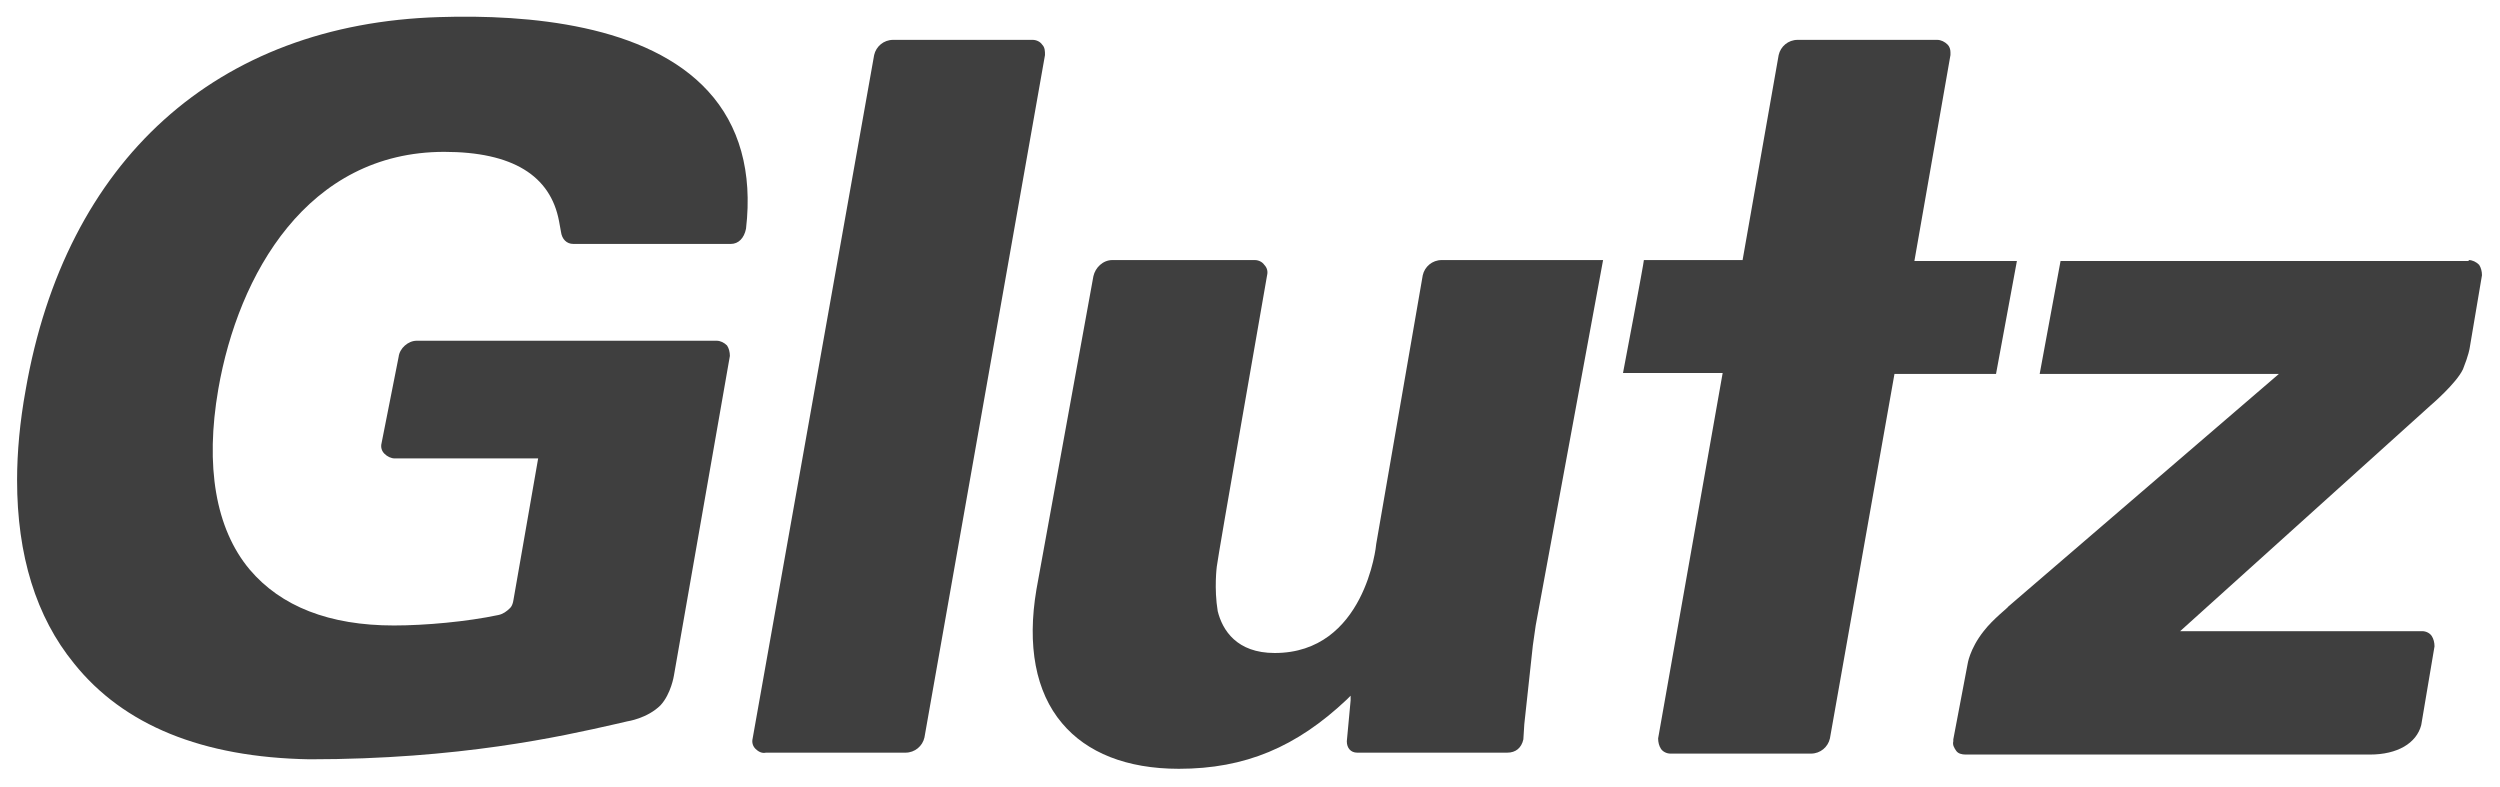
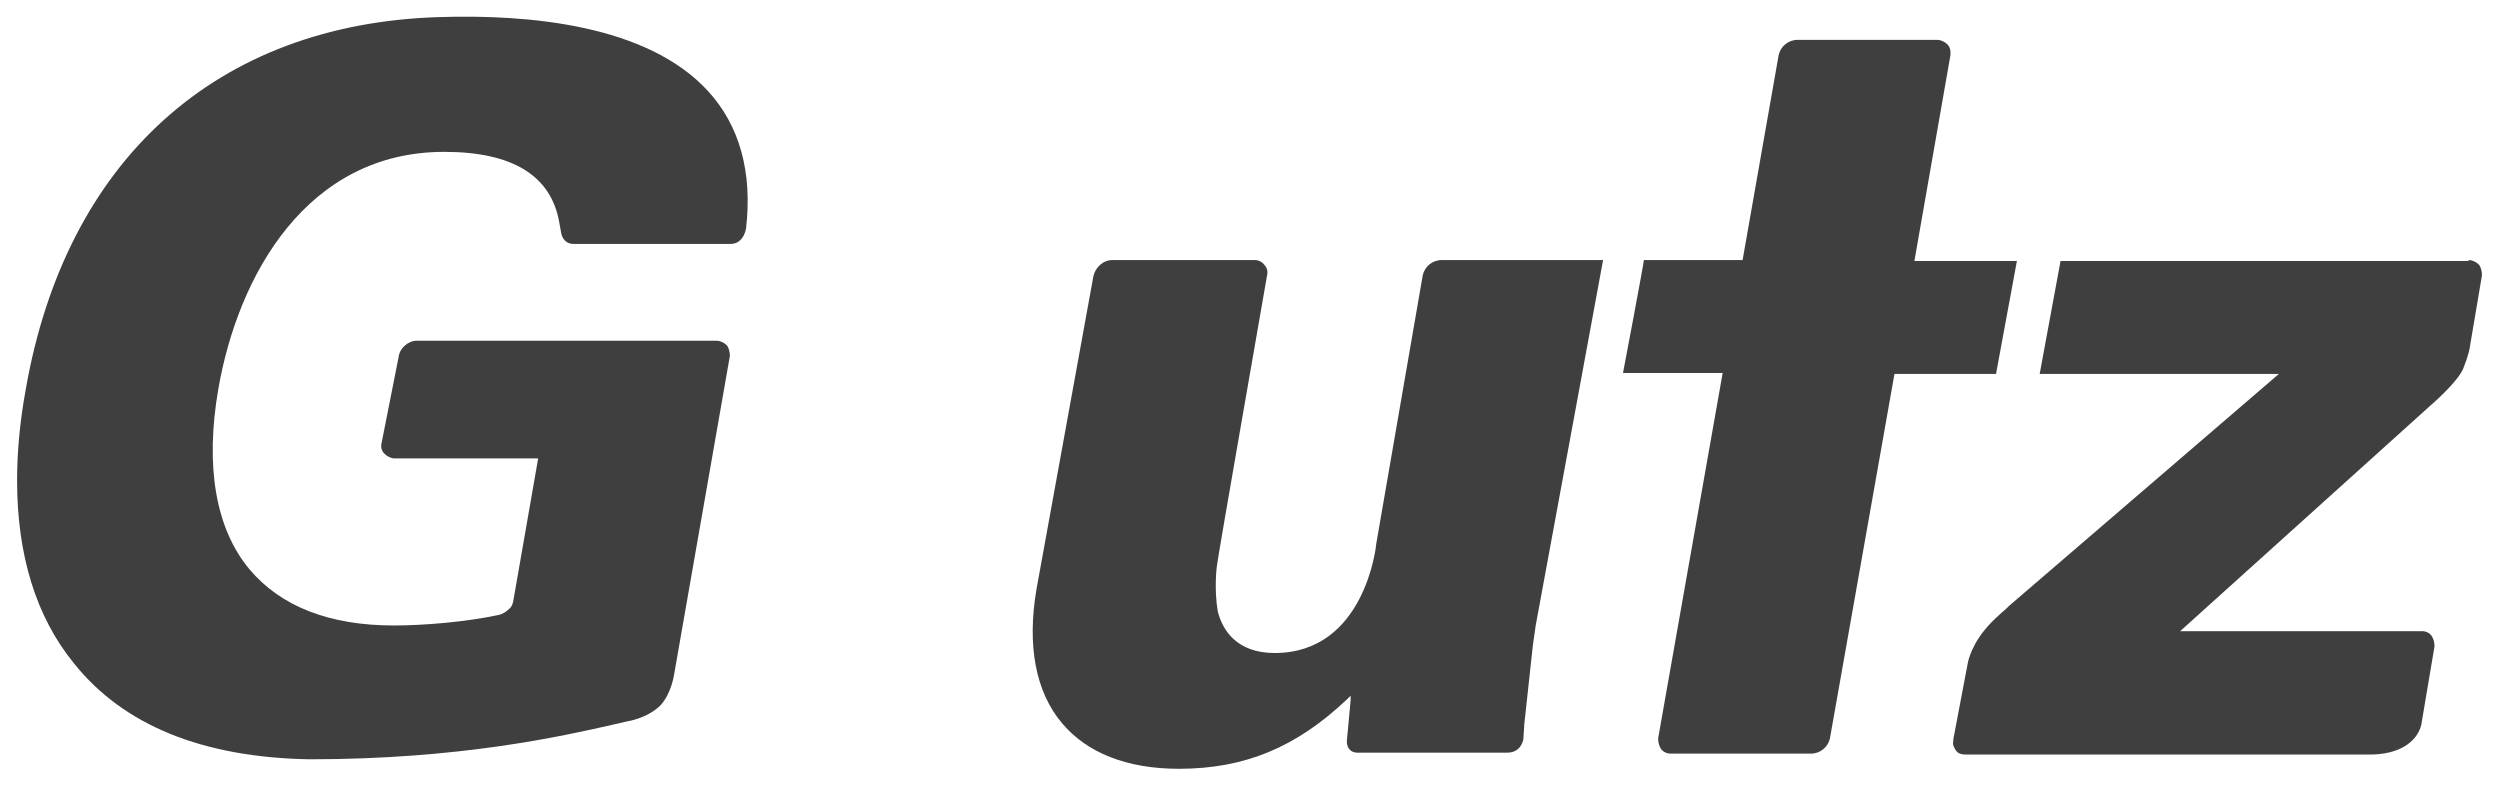
<svg xmlns="http://www.w3.org/2000/svg" version="1.1" id="Ebene_1" x="0px" y="0px" viewBox="0 0 263.4 82.9" style="enable-background:new 0 0 263.4 82.9;" xml:space="preserve">
  <style type="text/css">
	.st0{fill:#3F3F3F;}
</style>
  <g>
    <g>
-       <path class="st0" d="M79.6,78.9c-0.3-0.3-0.4-0.7-0.3-1.1L92.1,5.8c0.2-0.9,1-1.6,2-1.6h14.7c0.4,0,0.8,0.2,1,0.5    c0.3,0.3,0.3,0.7,0.3,1.1L97.4,77.7c-0.2,0.9-1,1.6-2,1.6H80.7C80.3,79.4,79.9,79.2,79.6,78.9L79.6,78.9z" />
      <path class="st0" d="M260.1,27.4c0.4,0,0.8,0.2,1.1,0.5c0.2,0.3,0.3,0.7,0.3,1.1l-1.3,7.7c0,0-0.1,0.7-0.7,2.2    c-0.7,1.5-3.4,3.8-3.4,3.8c0,0-26.4,23.8-26.4,23.8h25.5c0.4,0,0.8,0.2,1,0.5c0.2,0.3,0.3,0.7,0.3,1.1l-1.4,8.3    c-0.5,1.9-2.5,3.1-5.4,3.1h-42.6c-0.4,0-0.8-0.1-1-0.4c-0.2-0.3-0.4-0.6-0.3-1c0-0.1,0-0.2,0-0.2c0,0,1.5-7.9,1.5-7.9    c0,0,0.2-1.6,1.7-3.5c1-1.3,2.6-2.5,2.6-2.6c0,0,28.5-24.5,28.5-24.5l-25.2,0l2.2-11.9H260.1z" />
      <path class="st0" d="M187.4,5.8c0.2-0.9,1-1.6,2-1.6h14.7c0.4,0,0.8,0.2,1.1,0.5c0.2,0.2,0.3,0.5,0.3,0.8c0,0.1,0,0.2,0,0.3    l-3.8,21.7h10.8l-2.2,11.9l-10.7,0l-6.8,38.4c-0.2,0.9-1,1.6-2,1.6H176c-0.4,0-0.8-0.2-1-0.5c-0.2-0.3-0.3-0.7-0.3-1.1l6.8-38.5    h-10.5c0.1-0.5,2.2-11.6,2.2-11.9c0.3,0,10.4,0,10.4,0L187.4,5.8z" />
      <path class="st0" d="M111.9,76.2c-2.8-3.3-3.7-8.2-2.7-14.1l6-33c0.2-0.9,1-1.7,2-1.7h15c0.4,0,0.8,0.2,1,0.5    c0.3,0.3,0.4,0.7,0.3,1.1c-0.2,1.2-5.2,29.7-5.3,30.7c0,0-0.3,2.3,0.1,4.7c0.5,2,2,4.4,6,4.4c9.5,0,10.7-11.3,10.7-11.5    c0,0,4.9-28.3,4.9-28.3c0.2-0.9,1-1.6,2-1.6c0,0,16.5,0,17,0c-0.1,0.5-7.1,38.5-7.1,38.5c0,0-0.3,2.1-0.3,2.1c0,0-0.9,8.3-0.9,8.3    c0,0-0.1,1.6-0.1,1.6c-0.2,0.9-0.8,1.4-1.7,1.4h-15.8c-0.7,0-1.1-0.5-1.1-1.2c0,0,0.4-4.3,0.4-4.3l0-0.5l-0.4,0.4    c-5.3,5-10.7,7.3-17.7,7.3C118.7,81,114.5,79.3,111.9,76.2L111.9,76.2z" />
      <path class="st0" d="M74.6,9.6c3.3,3.6,4.7,8.5,4,14.5c-0.2,1-0.8,1.6-1.6,1.6H60.4c-0.7,0-1.2-0.5-1.3-1.3c0,0-0.2-1.1-0.2-1.1    C58,18.5,54,16,46.8,16c-14.4,0-21.7,12.9-23.8,25c-1.4,8.1-0.3,14.7,3.3,19c3.3,3.9,8.4,5.9,15.2,5.9c3.3,0,7.7-0.4,11-1.1    c0.5-0.1,0.9-0.4,1.2-0.7c0,0,0.3-0.2,0.4-0.9l2.6-14.9H41.6c-0.4,0-0.8-0.2-1.1-0.5c-0.3-0.3-0.4-0.7-0.3-1.1l1.8-9.1    c0.1-0.9,1-1.7,1.9-1.7h31.6c0.4,0,0.8,0.2,1.1,0.5c0.2,0.3,0.3,0.7,0.3,1.1l-5.9,33.7c0,0-0.3,1.9-1.4,3.1    c-1.4,1.4-3.5,1.7-3.5,1.7c0,0-1.3,0.3-1.3,0.3c-5.7,1.3-16.4,3.7-32.2,3.7C21.3,79.8,13,76.4,7.8,69.9c-4-4.9-6-11.4-6-19.3    c0-3,0.3-6.2,0.9-9.5C6.9,16.9,22.8,2.5,46.3,1.8C55.7,1.5,68.2,2.6,74.6,9.6L74.6,9.6z" />
    </g>
  </g>
</svg>